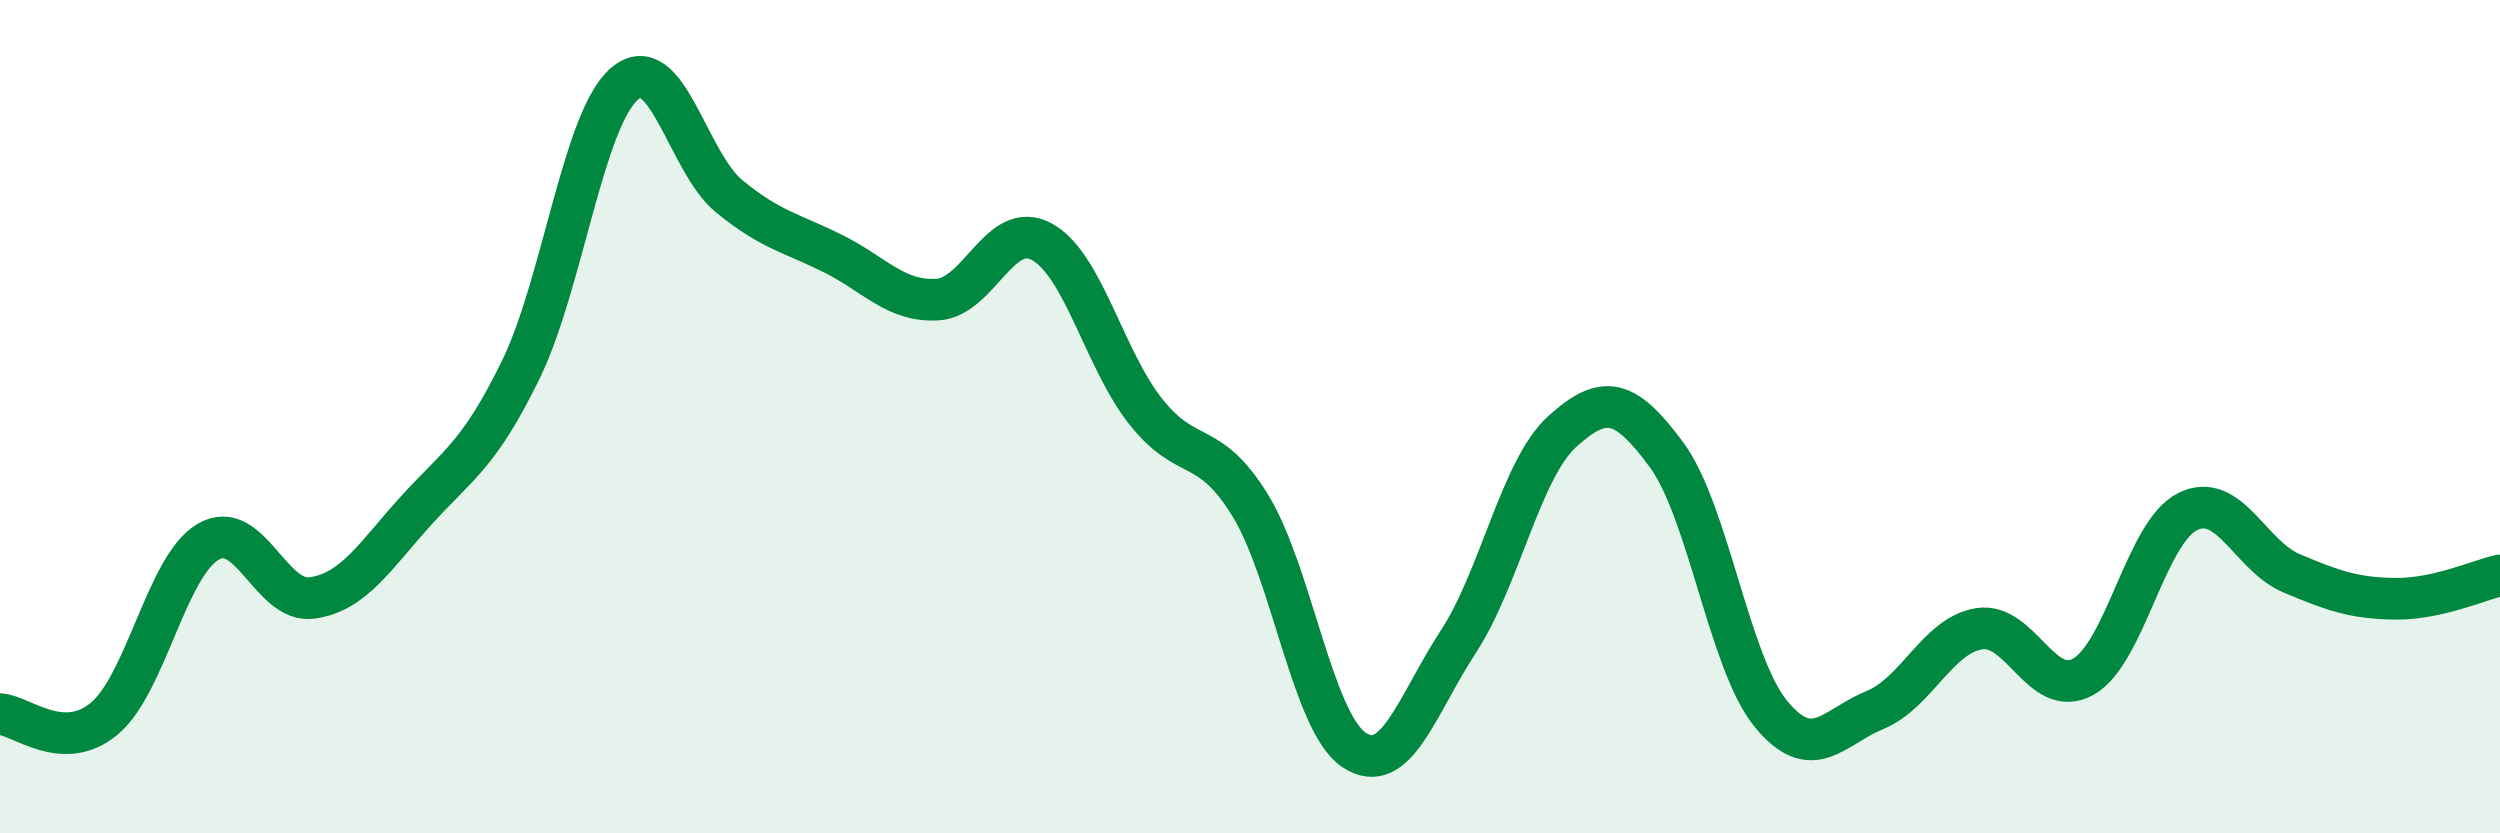
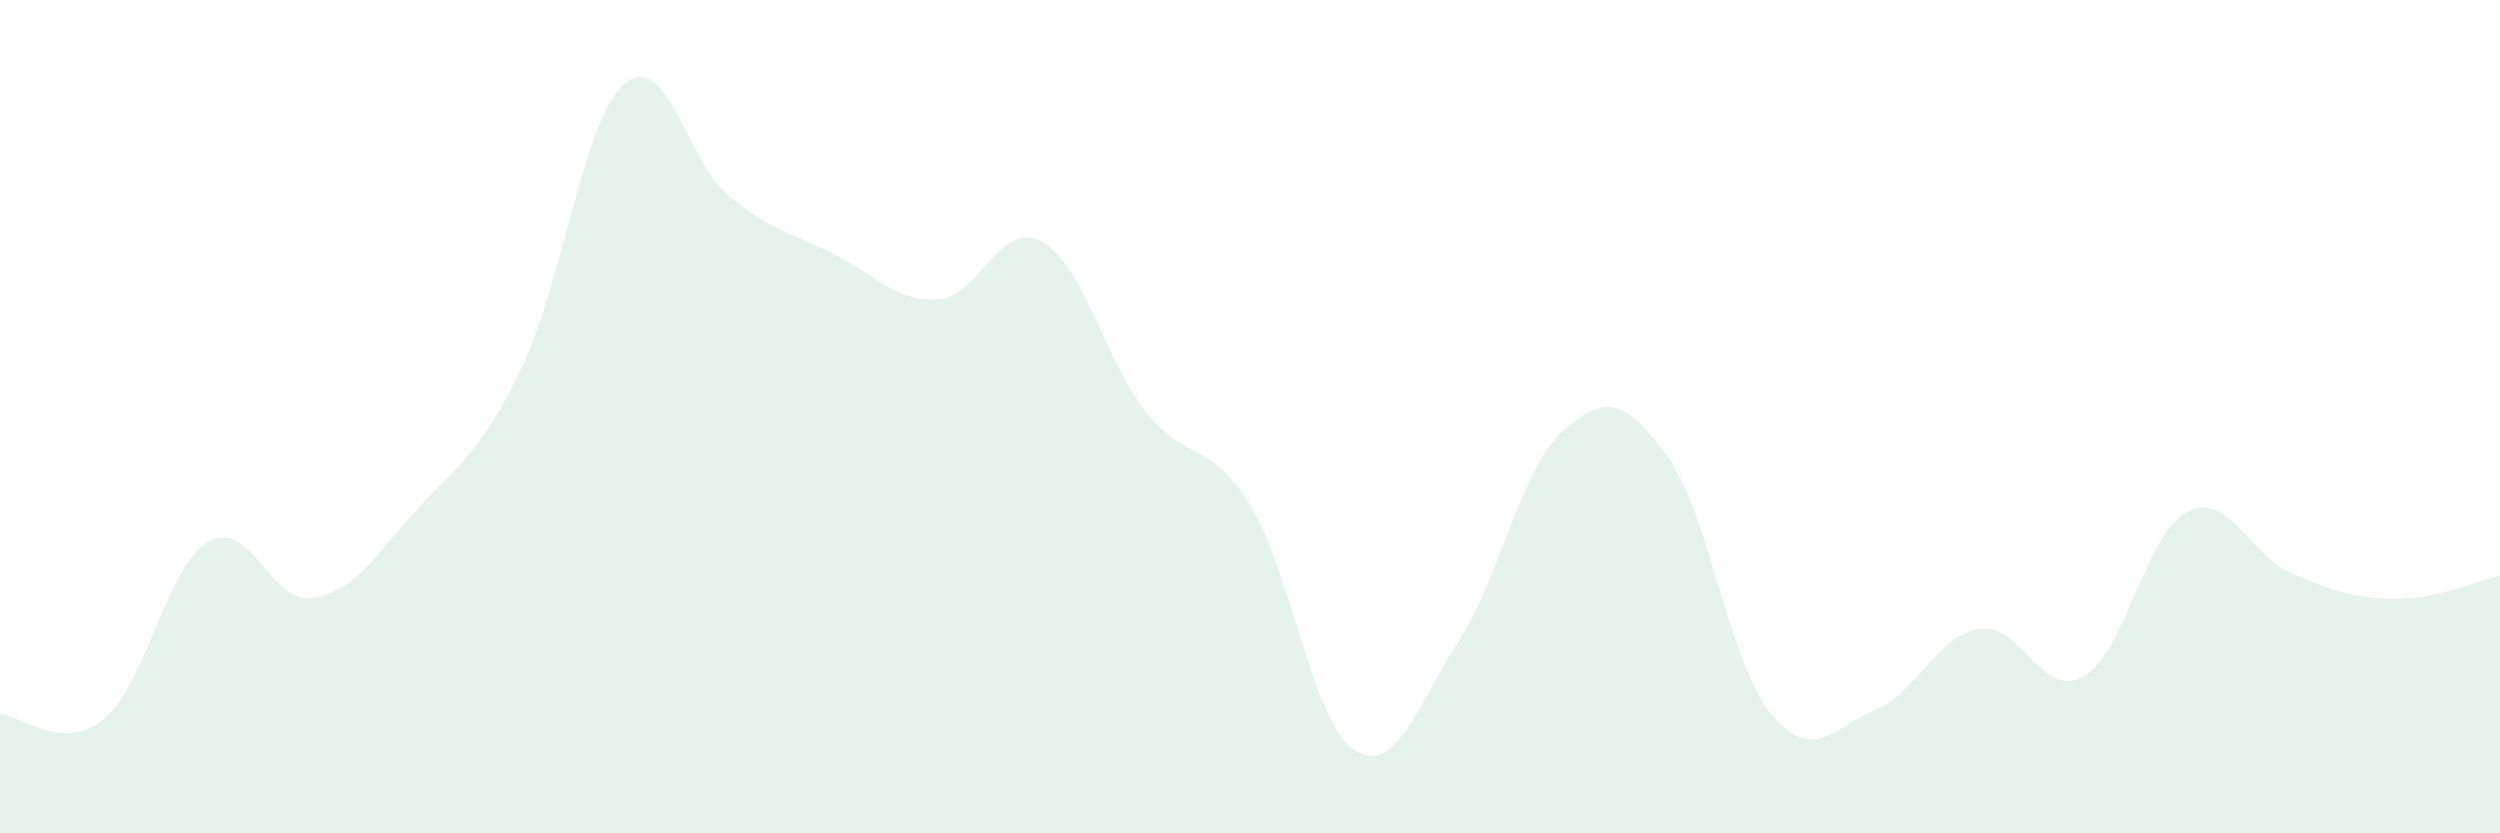
<svg xmlns="http://www.w3.org/2000/svg" width="60" height="20" viewBox="0 0 60 20">
  <path d="M 0,17.14 C 0.5,17.16 1.5,18.08 2.5,17.25 C 3.5,16.42 4,13.58 5,13 C 6,12.42 6.5,14.5 7.5,14.35 C 8.5,14.2 9,13.34 10,12.24 C 11,11.14 11.5,10.92 12.5,8.87 C 13.5,6.82 14,2.83 15,2 C 16,1.17 16.5,3.89 17.5,4.71 C 18.5,5.53 19,5.59 20,6.09 C 21,6.59 21.5,7.25 22.5,7.19 C 23.5,7.13 24,5.26 25,5.8 C 26,6.34 26.5,8.62 27.5,9.88 C 28.5,11.14 29,10.5 30,12.12 C 31,13.74 31.5,17.34 32.5,18 C 33.5,18.66 34,16.93 35,15.4 C 36,13.87 36.5,11.25 37.5,10.35 C 38.5,9.45 39,9.56 40,10.92 C 41,12.28 41.5,15.91 42.5,17.13 C 43.5,18.35 44,17.45 45,17.04 C 46,16.63 46.5,15.25 47.5,15.09 C 48.5,14.93 49,16.8 50,16.24 C 51,15.68 51.5,12.78 52.5,12.28 C 53.5,11.78 54,13.34 55,13.76 C 56,14.18 56.5,14.36 57.5,14.37 C 58.5,14.38 59.5,13.92 60,13.81L60 20L0 20Z" fill="#008740" opacity="0.1" stroke-linecap="round" stroke-linejoin="round" />
-   <path d="M 0,17.14 C 0.5,17.16 1.5,18.08 2.5,17.25 C 3.5,16.42 4,13.58 5,13 C 6,12.42 6.5,14.5 7.5,14.35 C 8.5,14.2 9,13.34 10,12.24 C 11,11.14 11.5,10.92 12.5,8.87 C 13.5,6.82 14,2.83 15,2 C 16,1.17 16.5,3.89 17.5,4.71 C 18.5,5.53 19,5.59 20,6.09 C 21,6.59 21.5,7.25 22.5,7.19 C 23.5,7.13 24,5.26 25,5.8 C 26,6.34 26.5,8.62 27.5,9.88 C 28.5,11.14 29,10.5 30,12.12 C 31,13.74 31.5,17.34 32.5,18 C 33.5,18.66 34,16.93 35,15.4 C 36,13.87 36.5,11.25 37.5,10.35 C 38.5,9.45 39,9.56 40,10.92 C 41,12.28 41.5,15.91 42.5,17.13 C 43.5,18.35 44,17.45 45,17.04 C 46,16.63 46.5,15.25 47.5,15.09 C 48.5,14.93 49,16.8 50,16.24 C 51,15.68 51.5,12.78 52.5,12.28 C 53.5,11.78 54,13.34 55,13.76 C 56,14.18 56.5,14.36 57.5,14.37 C 58.5,14.38 59.5,13.92 60,13.81" stroke="#008740" stroke-width="1" fill="none" stroke-linecap="round" stroke-linejoin="round" />
</svg>